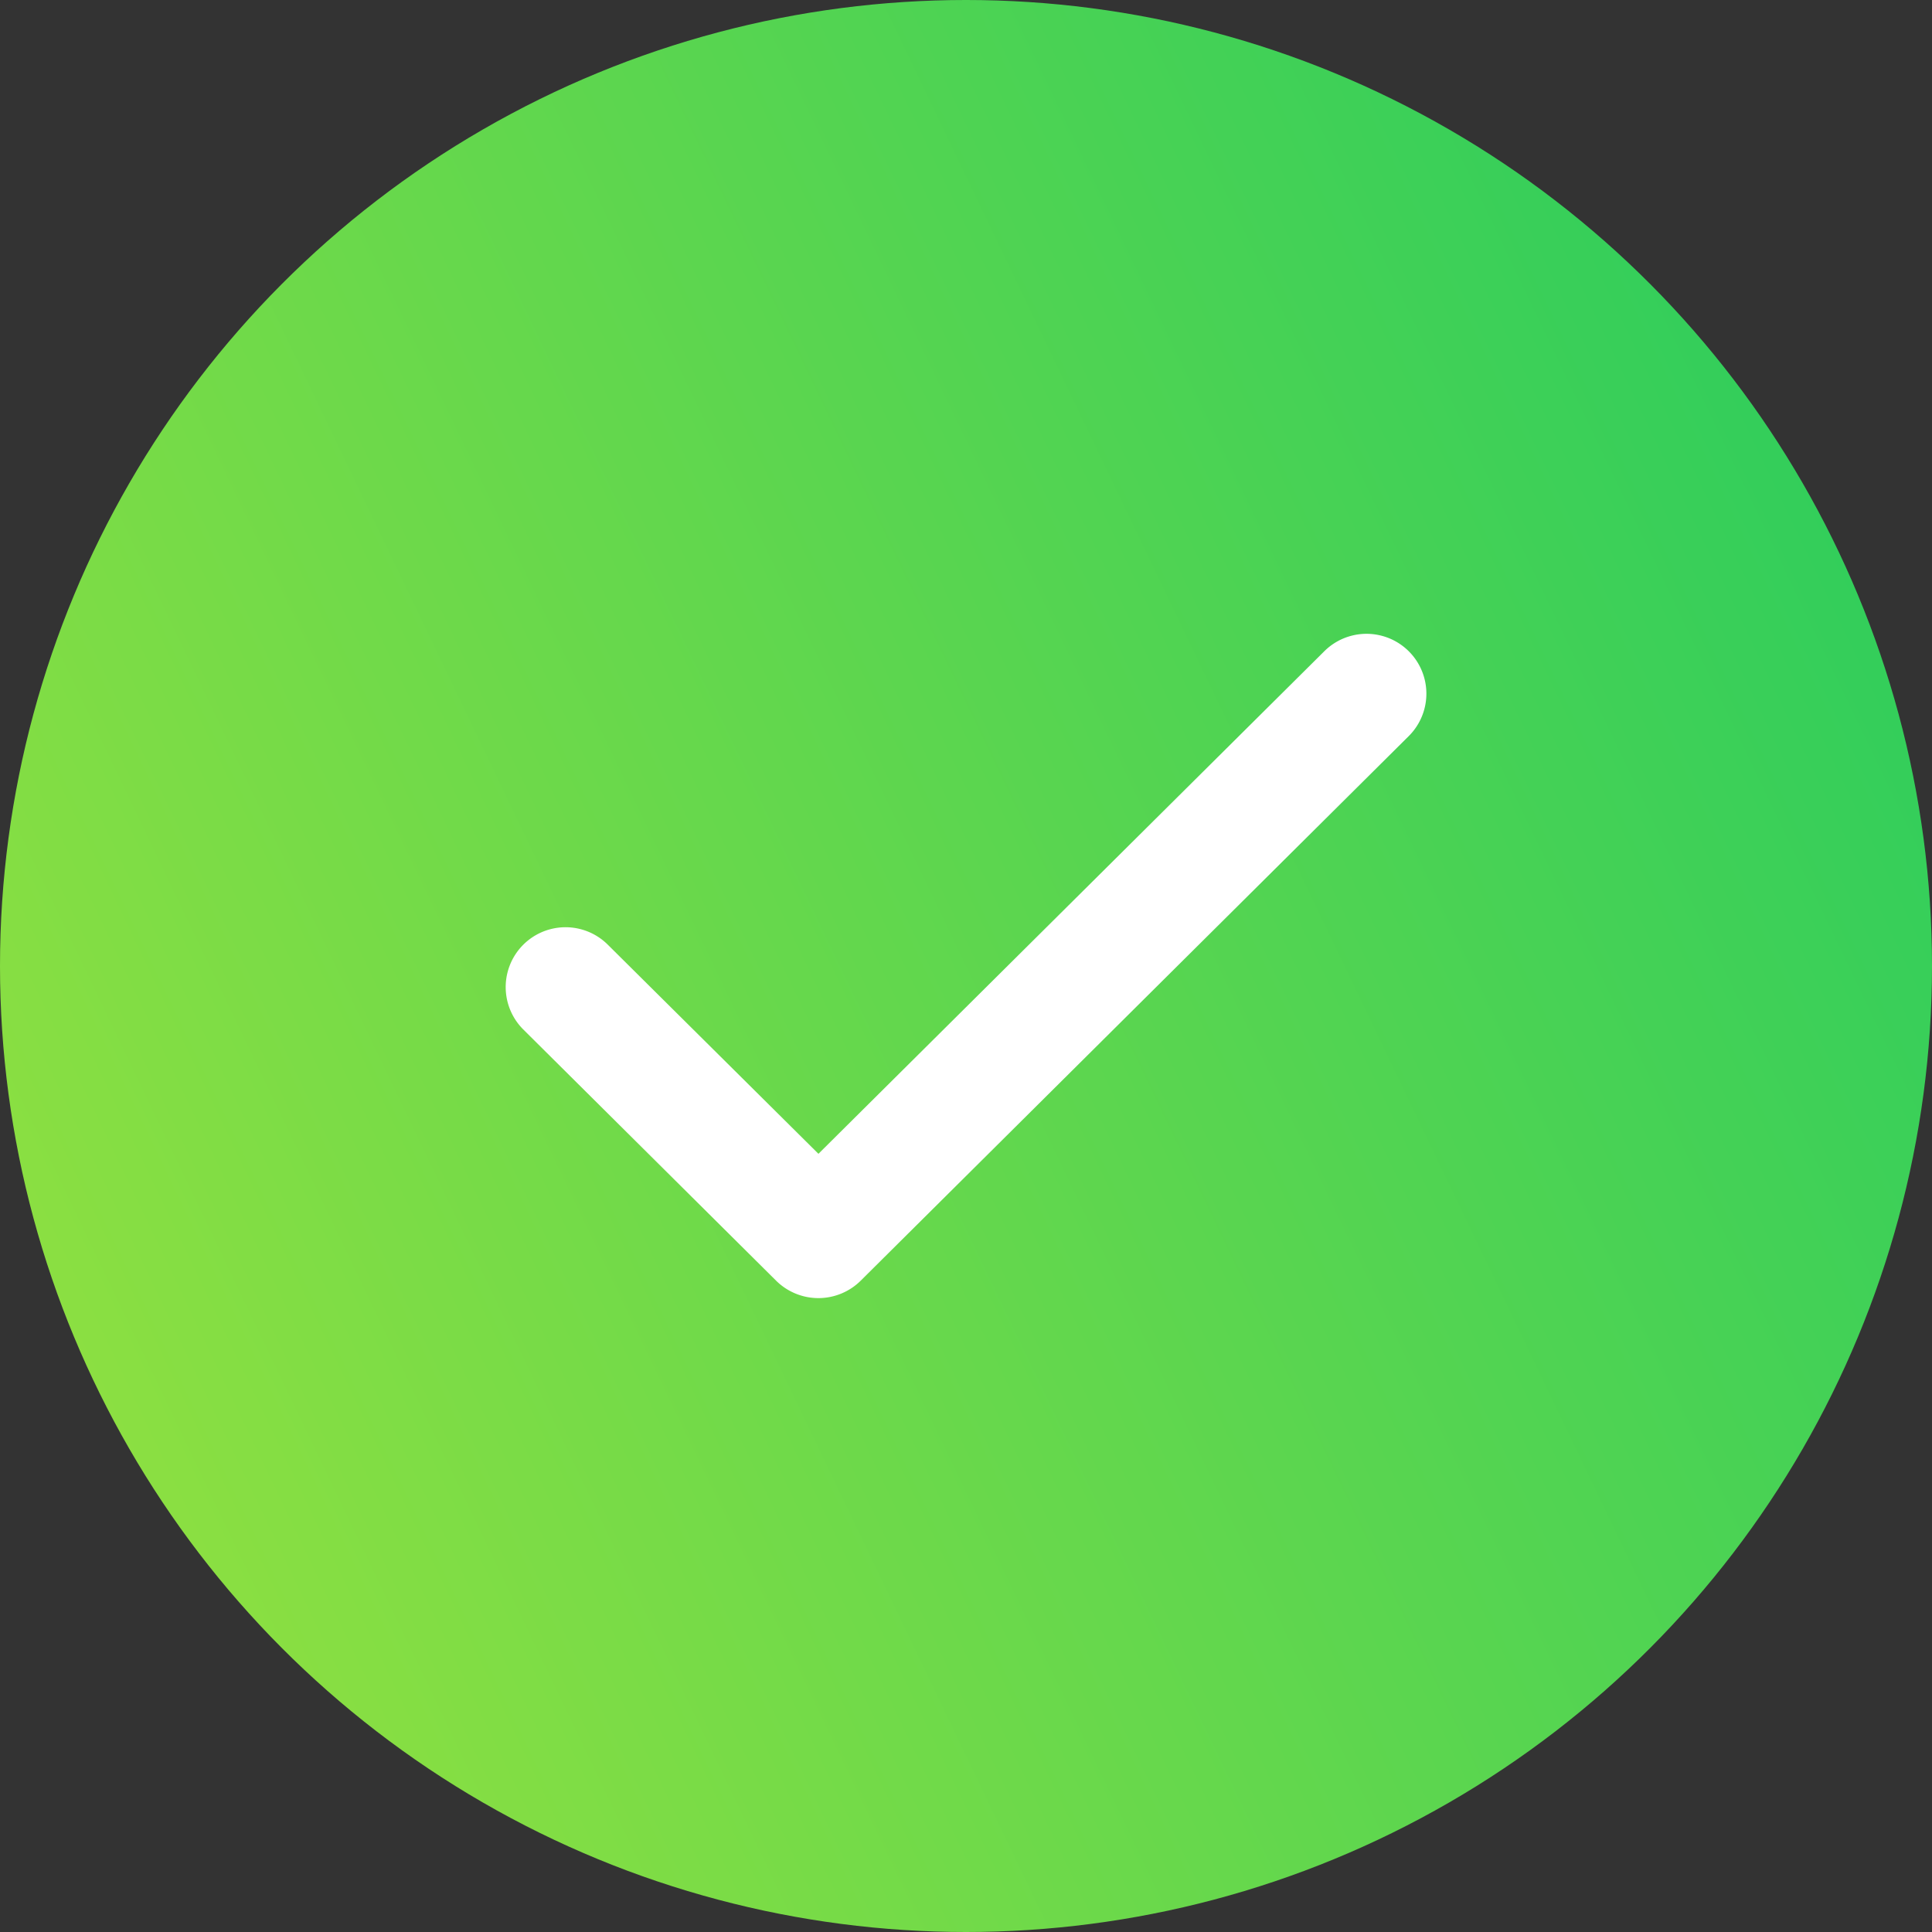
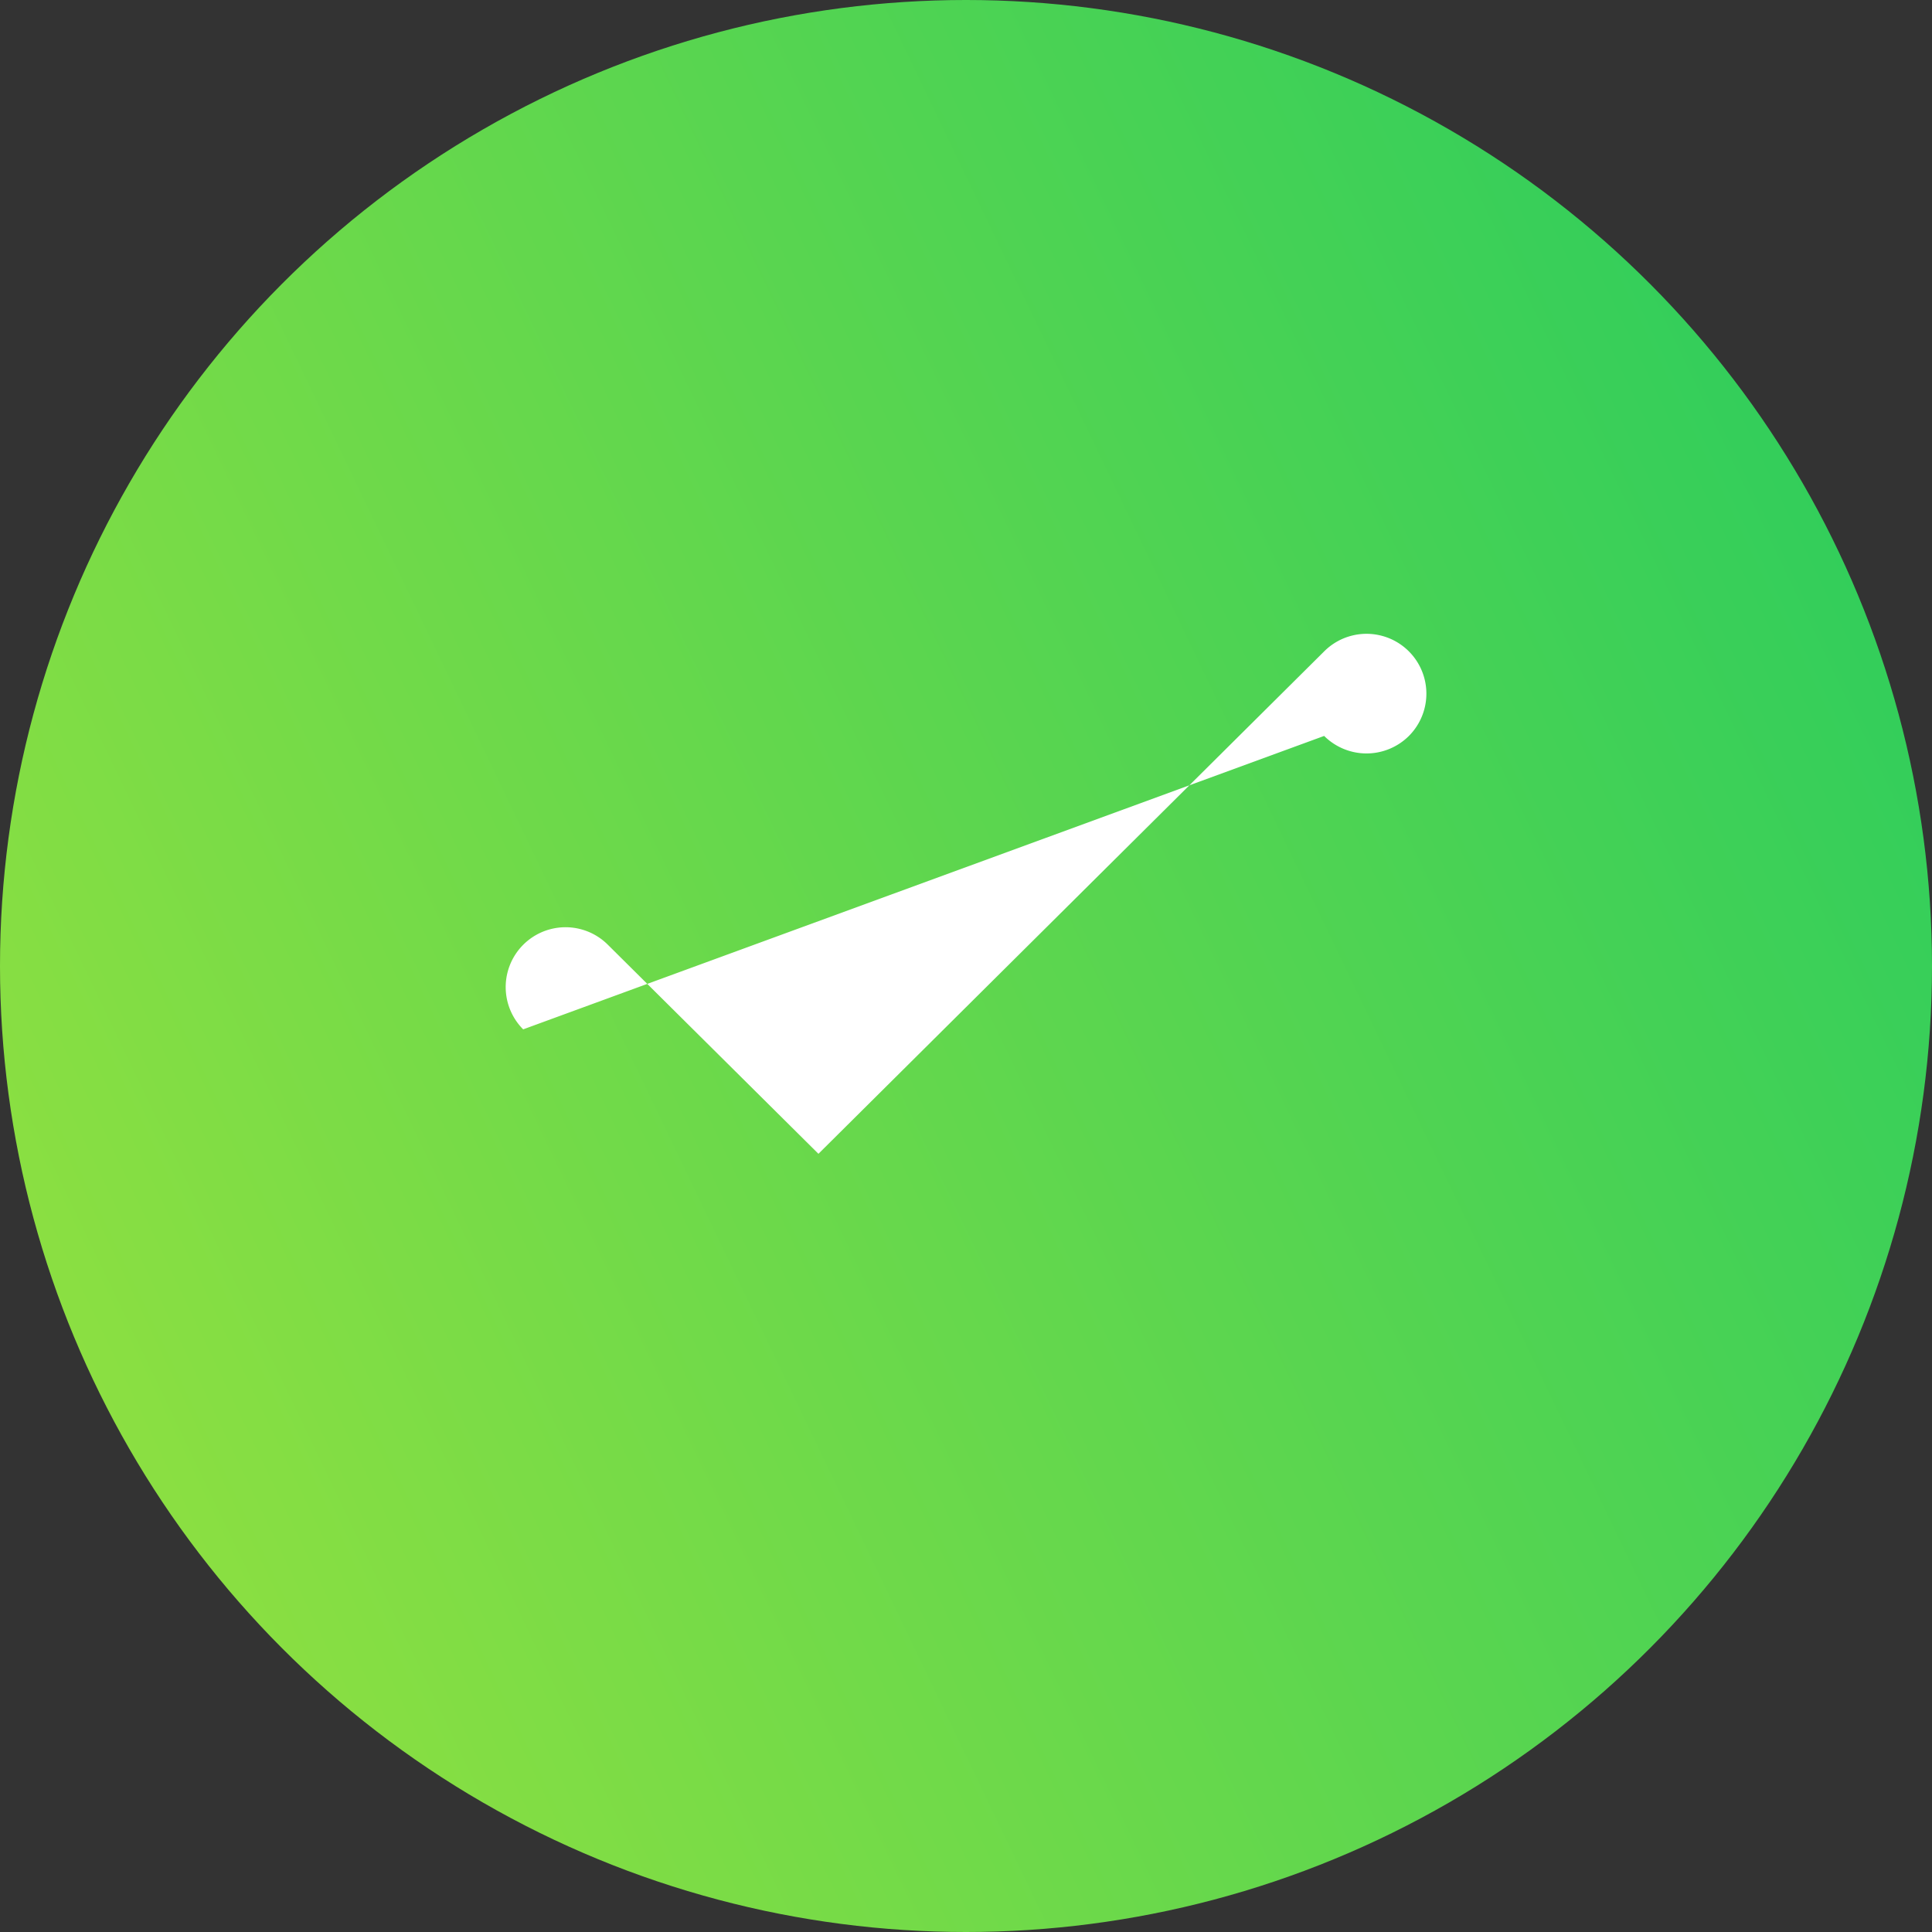
<svg xmlns="http://www.w3.org/2000/svg" width="24" height="24" viewBox="0 0 24 24">
  <rect x="0" y="0" width="24" height="24" fill="#333333" stroke="none" />
  <defs>
    <clipPath id="clip-path">
      <rect width="24" height="24" fill="none" />
    </clipPath>
    <linearGradient x1="0%" y1="73.964%" x2="100%" y2="26.036%" id="linearGradient">
      <stop stop-color="#90E040" offset="0%" />
      <stop stop-color="#2ECD5C" offset="100%" />
    </linearGradient>
  </defs>
  <g id="Icons_Tick" data-name="Icons/Tick" clip-path="url(#clip-path)">
    <circle id="LightBG" cx="12" cy="12" r="12" transform="translate(0 0)" fill="url(#linearGradient)" />
    <g id="Arrows_Tick" data-name="Arrows/Tick" clip-path="url(#clip-path)">
      <g id="Icon_Small_Tick" data-name="Icon/Small/Tick">
-         <rect id="Mask" width="24" height="24" fill="none" />
-         <path id="Tick" d="M3.886,6.458,10.168.217a.743.743,0,0,1,1.053,1.05L4.412,8.033a.746.746,0,0,1-1.053,0L.218,4.912a.743.743,0,1,1,1.053-1.05Z" transform="translate(6.281 7.875)" fill="white" />
+         <path id="Tick" d="M3.886,6.458,10.168.217a.743.743,0,0,1,1.053,1.05a.746.746,0,0,1-1.053,0L.218,4.912a.743.743,0,1,1,1.053-1.05Z" transform="translate(6.281 7.875)" fill="white" />
      </g>
    </g>
  </g>
</svg>